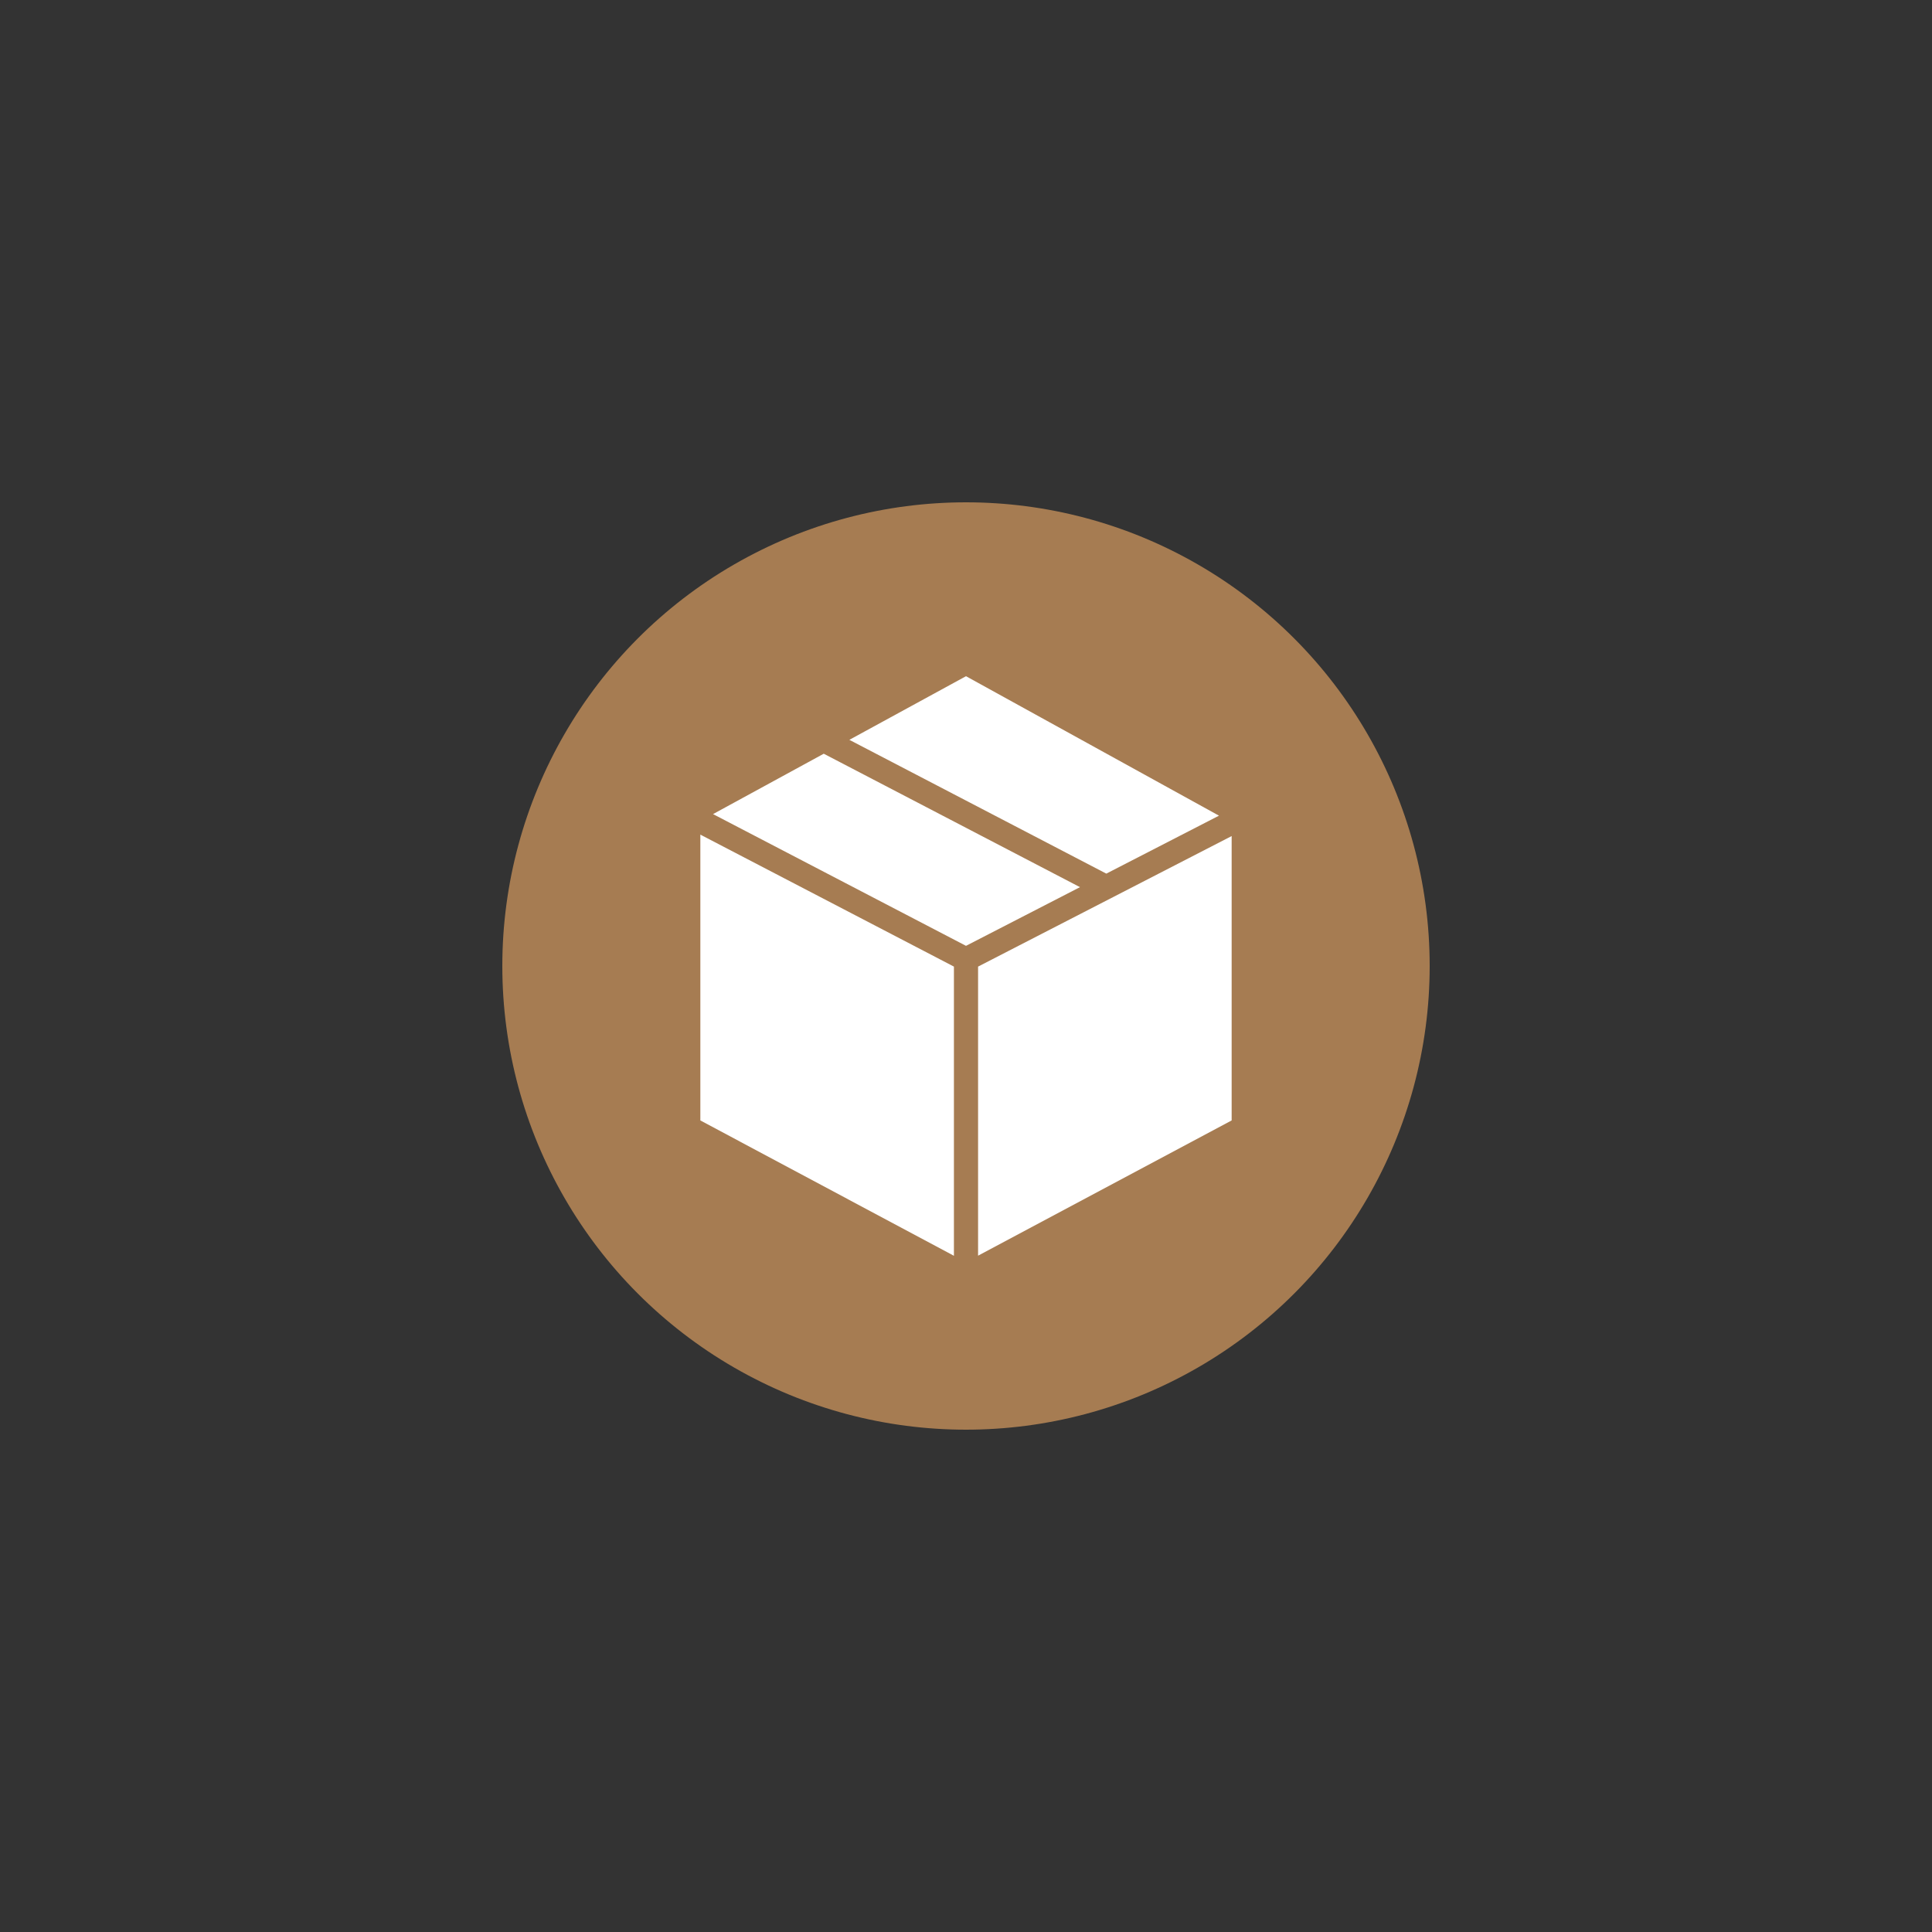
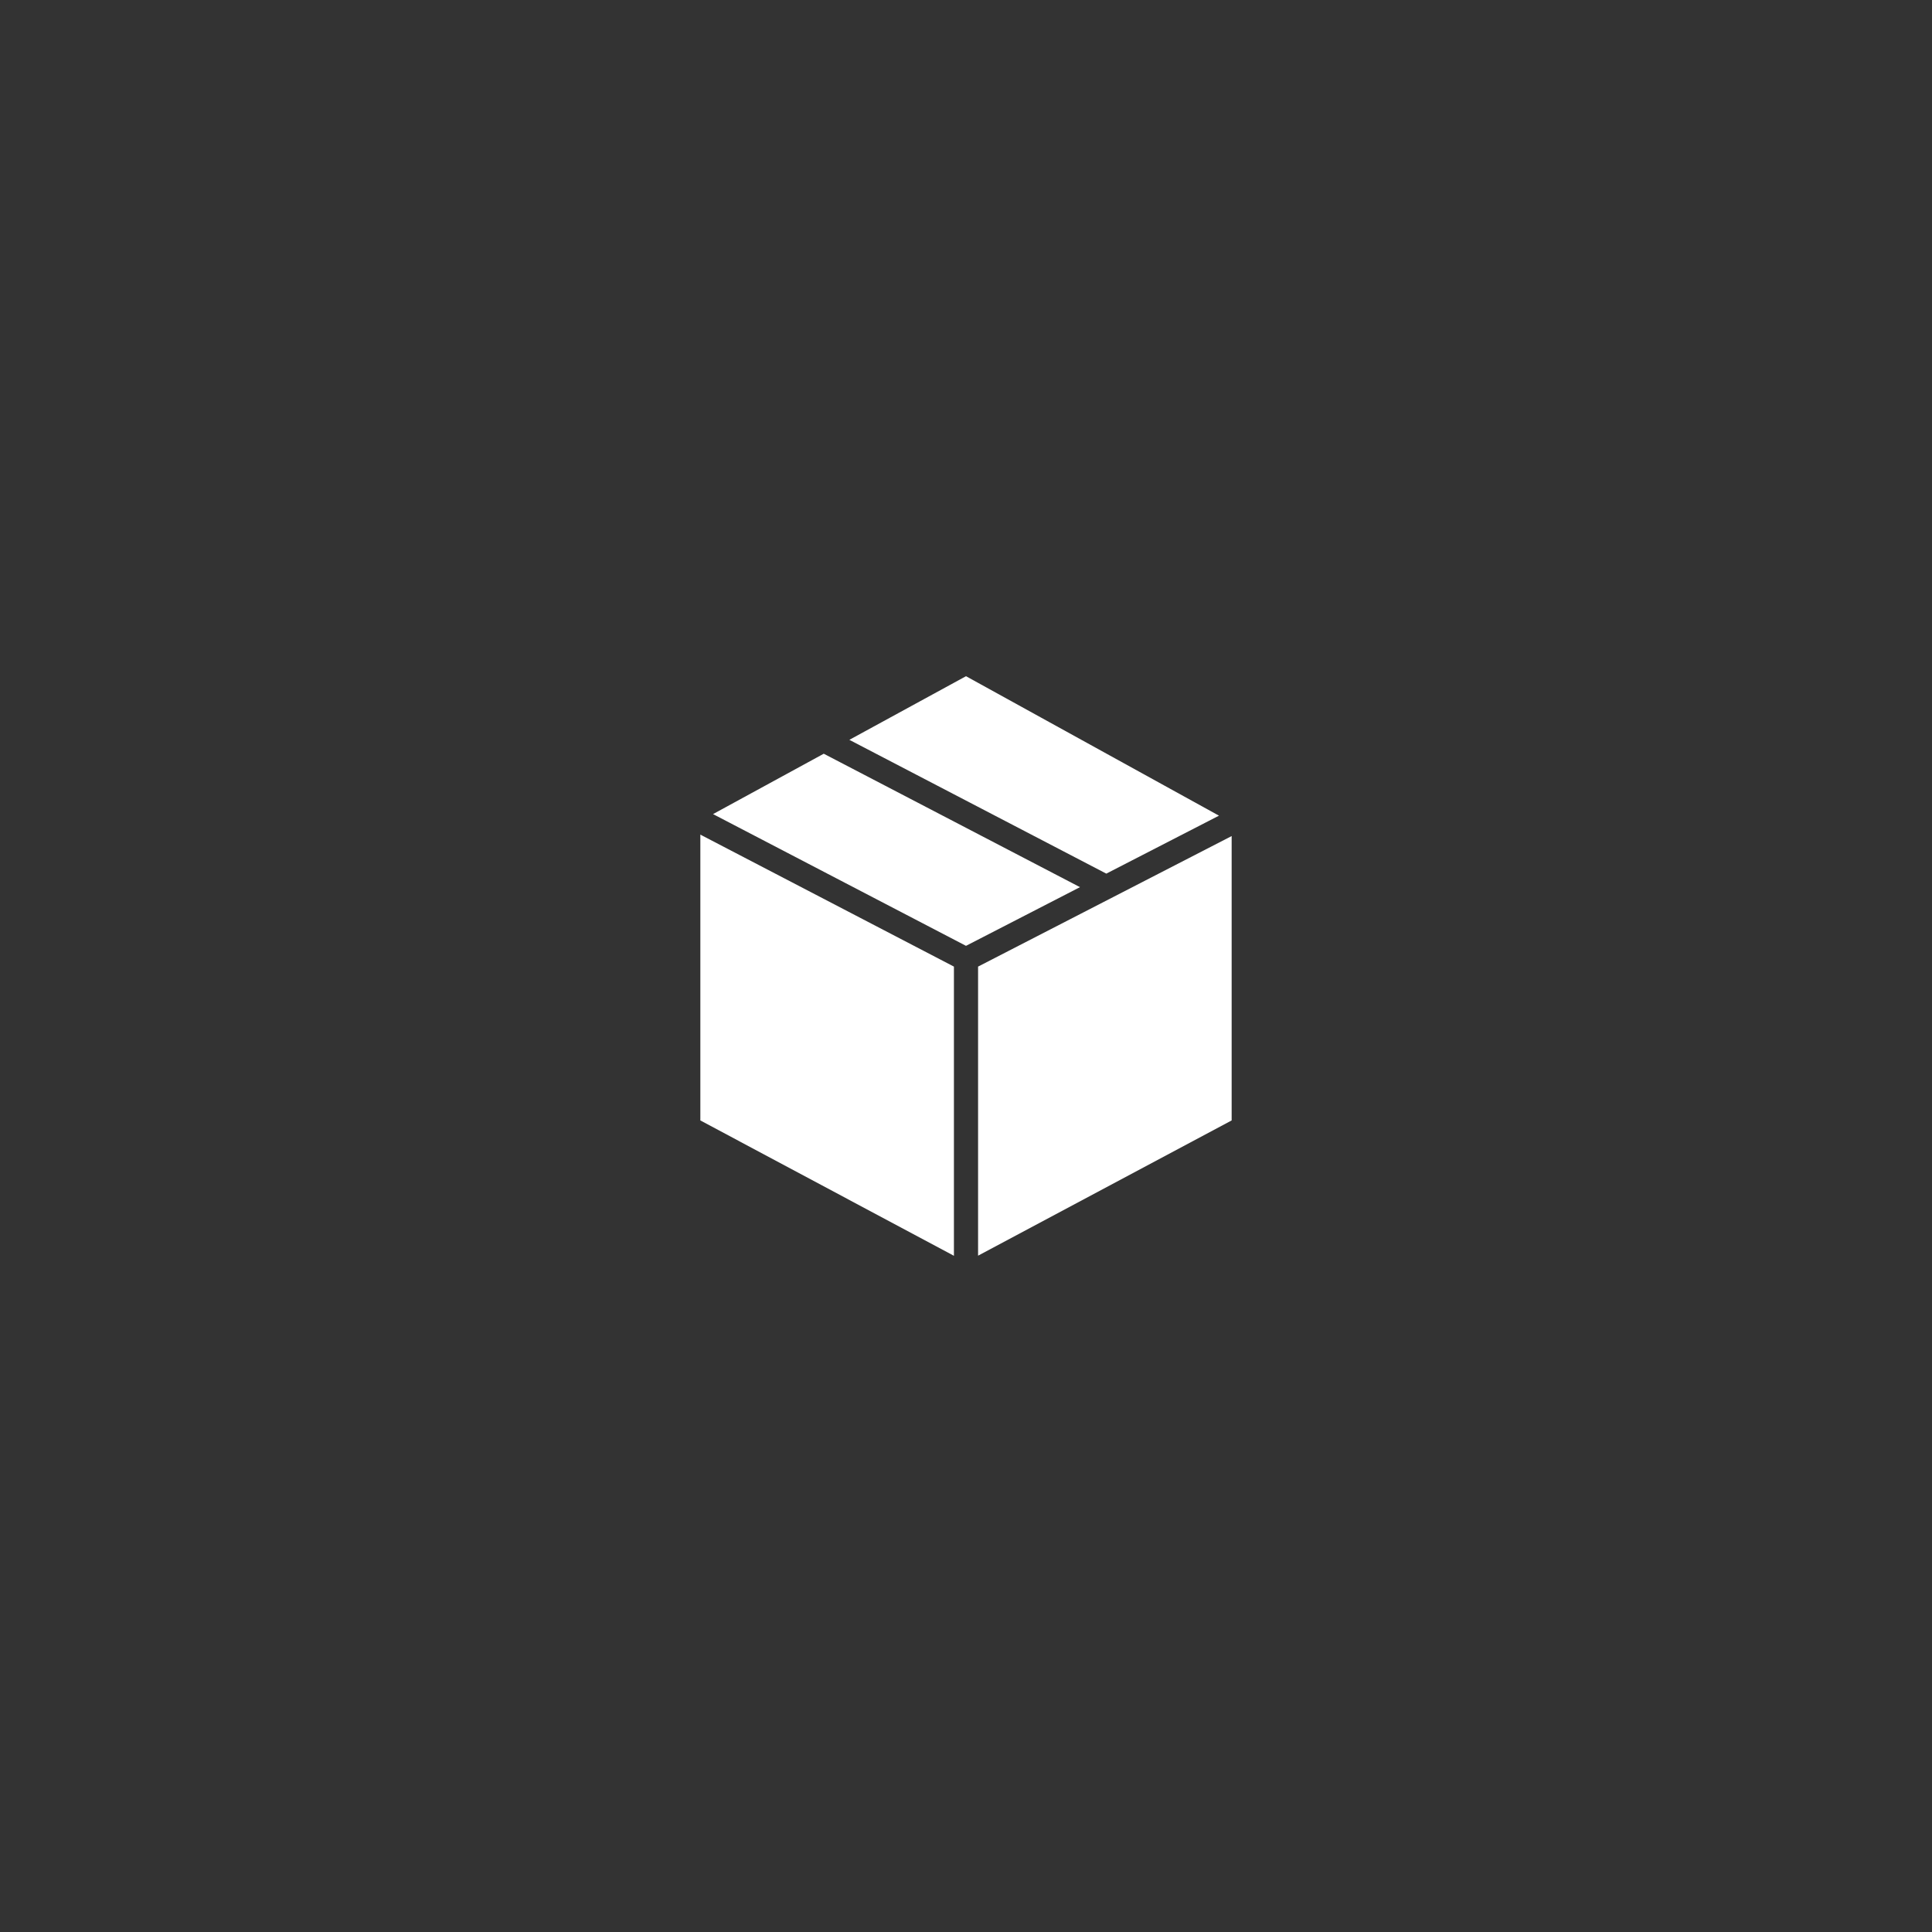
<svg xmlns="http://www.w3.org/2000/svg" id="Calque_1" version="1.1" viewBox="0 0 160 160">
  <rect x="0" y="0" width="160" height="160" fill="#333333" stroke="none" />
  <defs>
    <style>
      .st0 {
        fill-rule: evenodd;
      }

      .st0, .st1 {
        fill: #fff;
      }

      .st2 {
        fill: #a67c52;
      }

      .st1 {
        stroke: #fff;
        stroke-miterlimit: 10;
        stroke-width: 2px;
      }
    </style>
  </defs>
-   <circle class="st2" cx="80" cy="80" r="38.4" />
-   <path class="st1" d="M82.99,52.87" />
-   <path class="st1" d="M59.28,52.82" />
-   <path class="st0" d="M79,80.06v23.94l-21-11.21v-23.67s21,10.93,21,10.93ZM102,92.79l-21,11.2v-23.94l21-10.81s0,23.54,0,23.54ZM68.22,62.42l21.22,11.05-9.44,4.86-20.95-10.91s9.17-5,9.17-5ZM100.95,67.55l-9.33,4.8-21.28-11.08,9.66-5.27s20.95,11.55,20.95,11.55Z" />
+   <path class="st0" d="M79,80.06v23.94l-21-11.21v-23.67s21,10.93,21,10.93ZM102,92.79l-21,11.2v-23.94l21-10.81s0,23.54,0,23.54ZM68.22,62.42l21.22,11.05-9.44,4.86-20.95-10.91s9.17-5,9.17-5M100.95,67.55l-9.33,4.8-21.28-11.08,9.66-5.27s20.95,11.55,20.95,11.55Z" />
</svg>